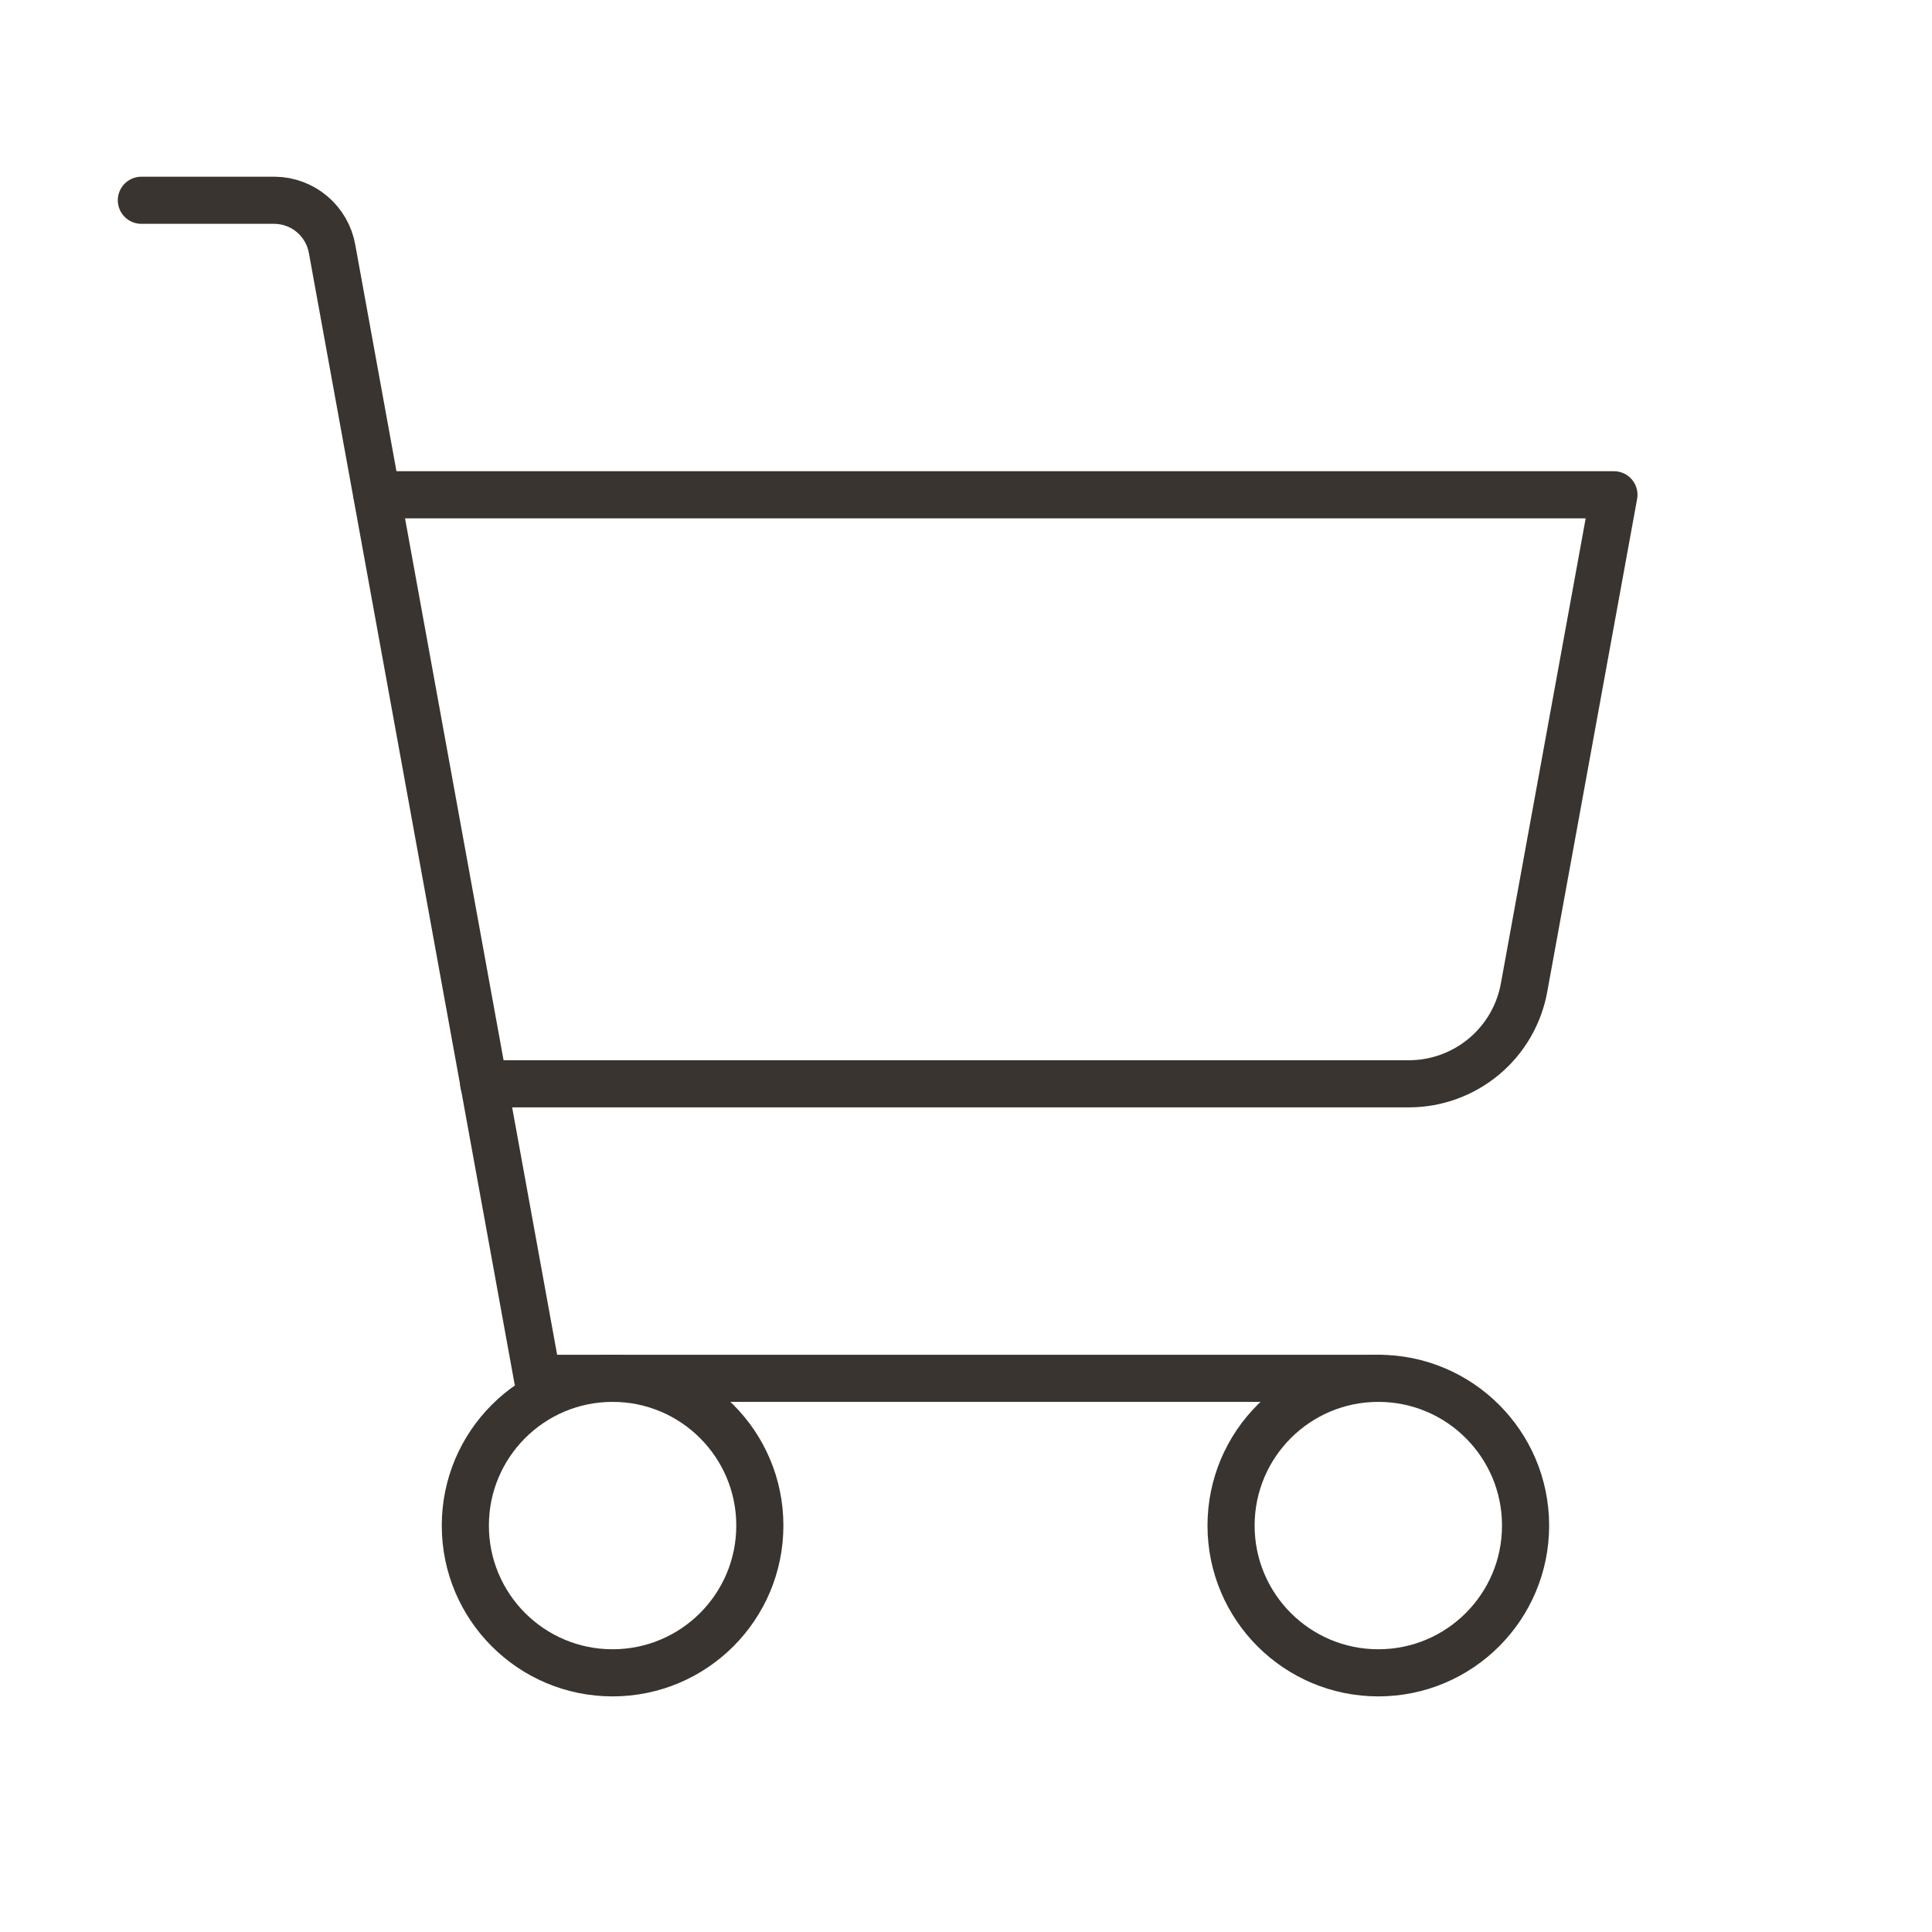
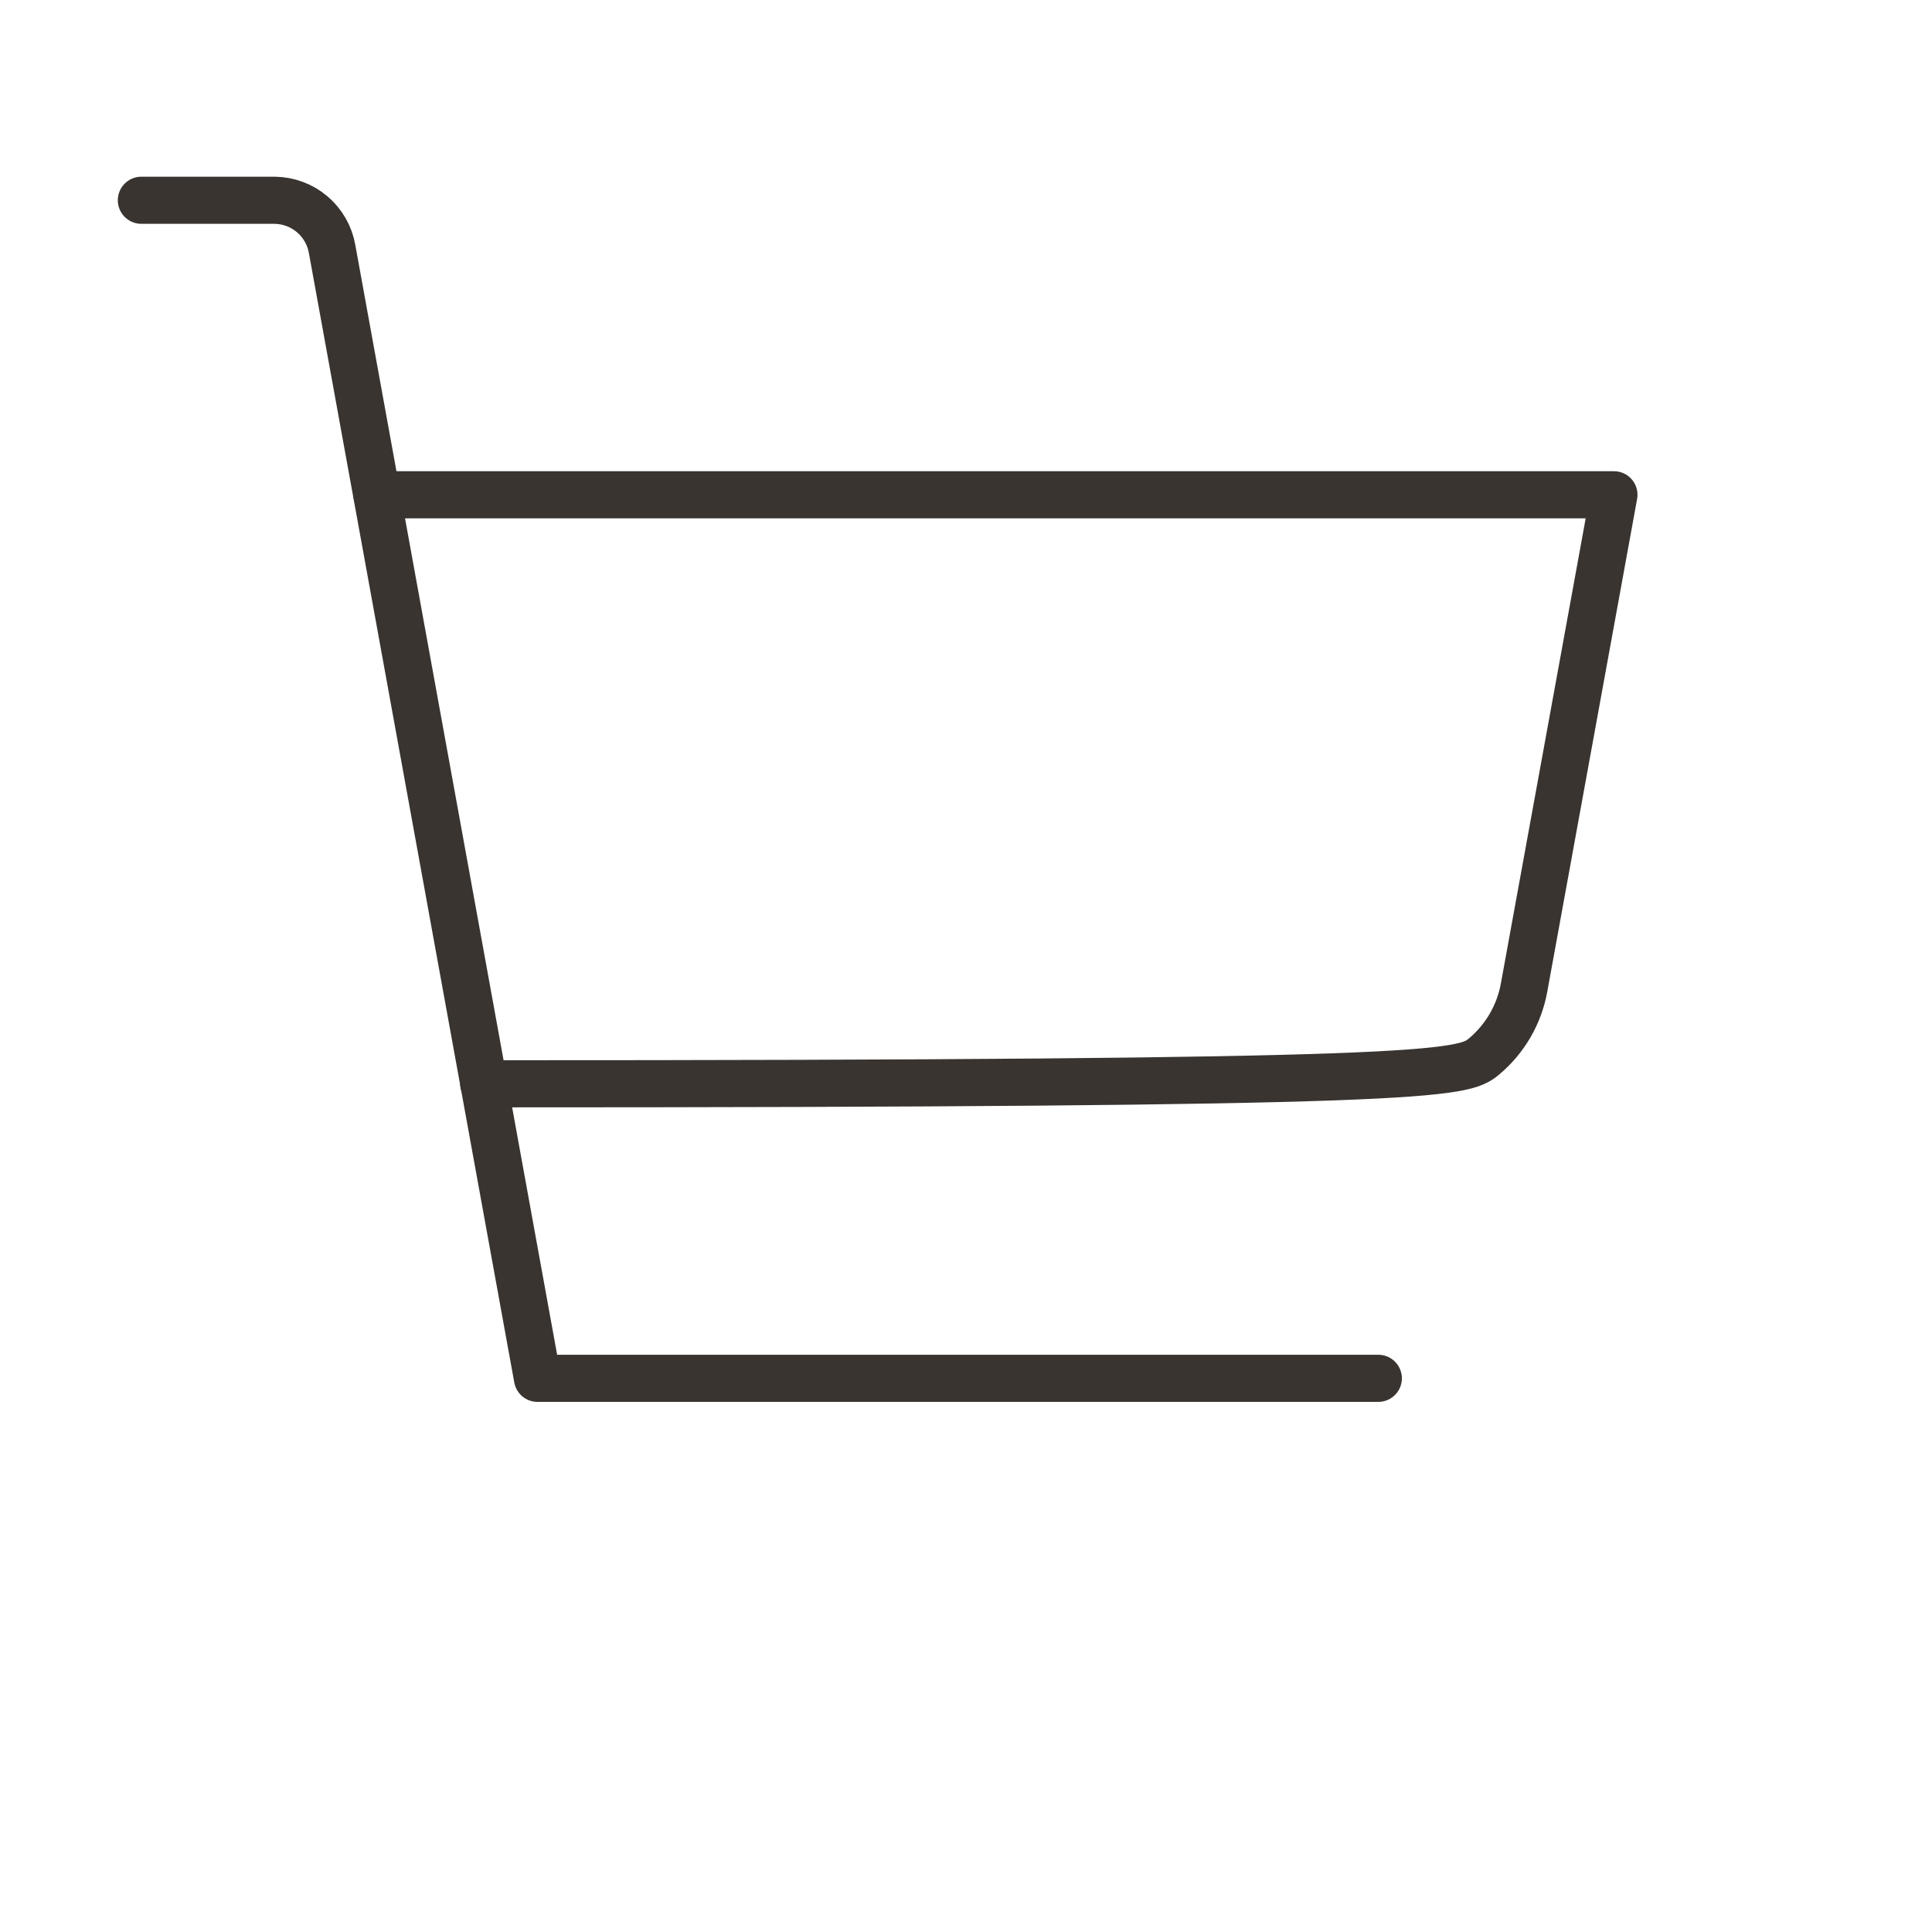
<svg xmlns="http://www.w3.org/2000/svg" fill="none" viewBox="0 0 41 41" height="41" width="41">
  <path stroke-linejoin="round" stroke-linecap="round" stroke="#393430" d="M29.25 29.25H11.406L7.047 5.281C6.996 4.994 6.846 4.734 6.624 4.546C6.401 4.357 6.12 4.253 5.828 4.25H3" />
-   <path stroke-linejoin="round" stroke-linecap="round" stroke="#393430" d="M13 35.5C14.726 35.5 16.125 34.101 16.125 32.375C16.125 30.649 14.726 29.25 13 29.25C11.274 29.25 9.875 30.649 9.875 32.375C9.875 34.101 11.274 35.5 13 35.5Z" />
-   <path stroke-linejoin="round" stroke-linecap="round" stroke="#393430" d="M29.25 35.5C30.976 35.5 32.375 34.101 32.375 32.375C32.375 30.649 30.976 29.25 29.25 29.25C27.524 29.25 26.125 30.649 26.125 32.375C26.125 34.101 27.524 35.5 29.25 35.5Z" />
-   <path stroke-linejoin="round" stroke-linecap="round" stroke="#393430" d="M10.266 23H29.891C30.475 23.002 31.041 22.797 31.49 22.423C31.939 22.049 32.241 21.528 32.344 20.953L34.25 10.5H8" />
+   <path stroke-linejoin="round" stroke-linecap="round" stroke="#393430" d="M10.266 23C30.475 23.002 31.041 22.797 31.49 22.423C31.939 22.049 32.241 21.528 32.344 20.953L34.25 10.5H8" />
</svg>